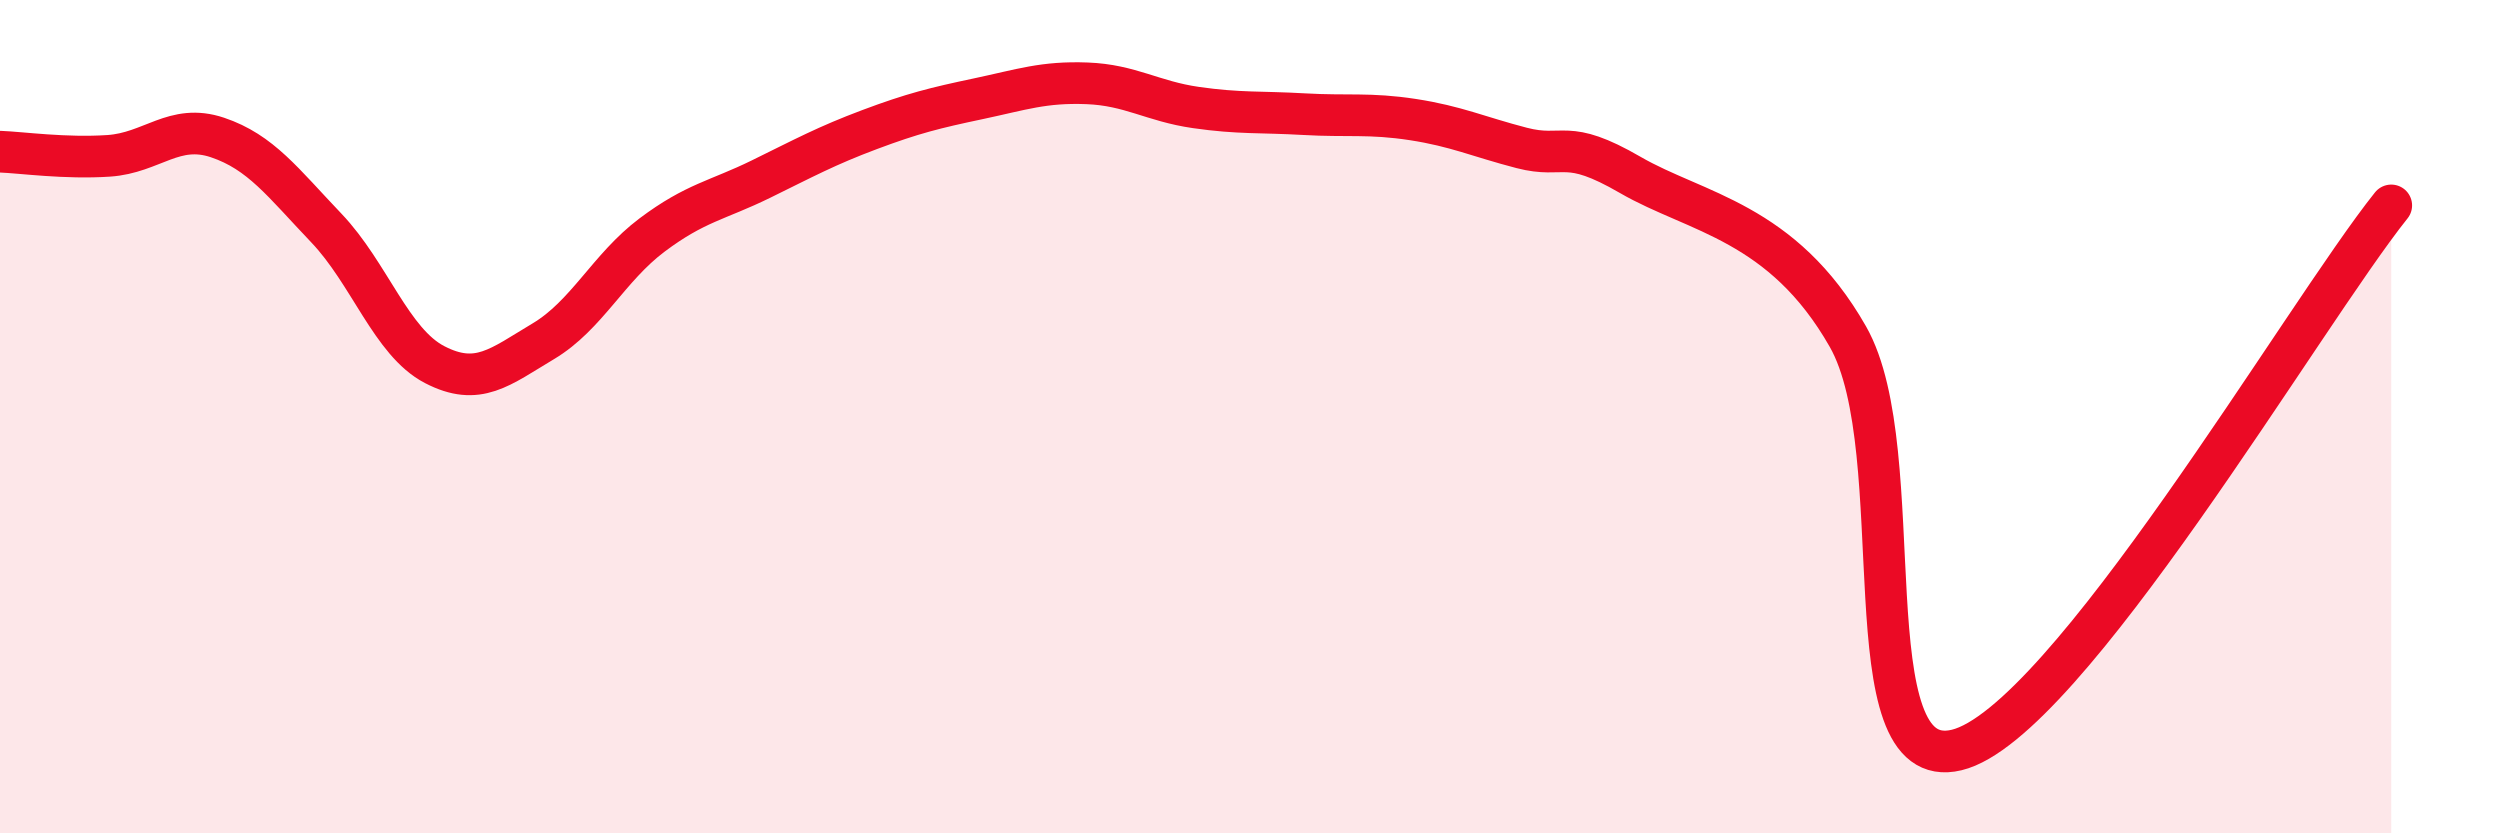
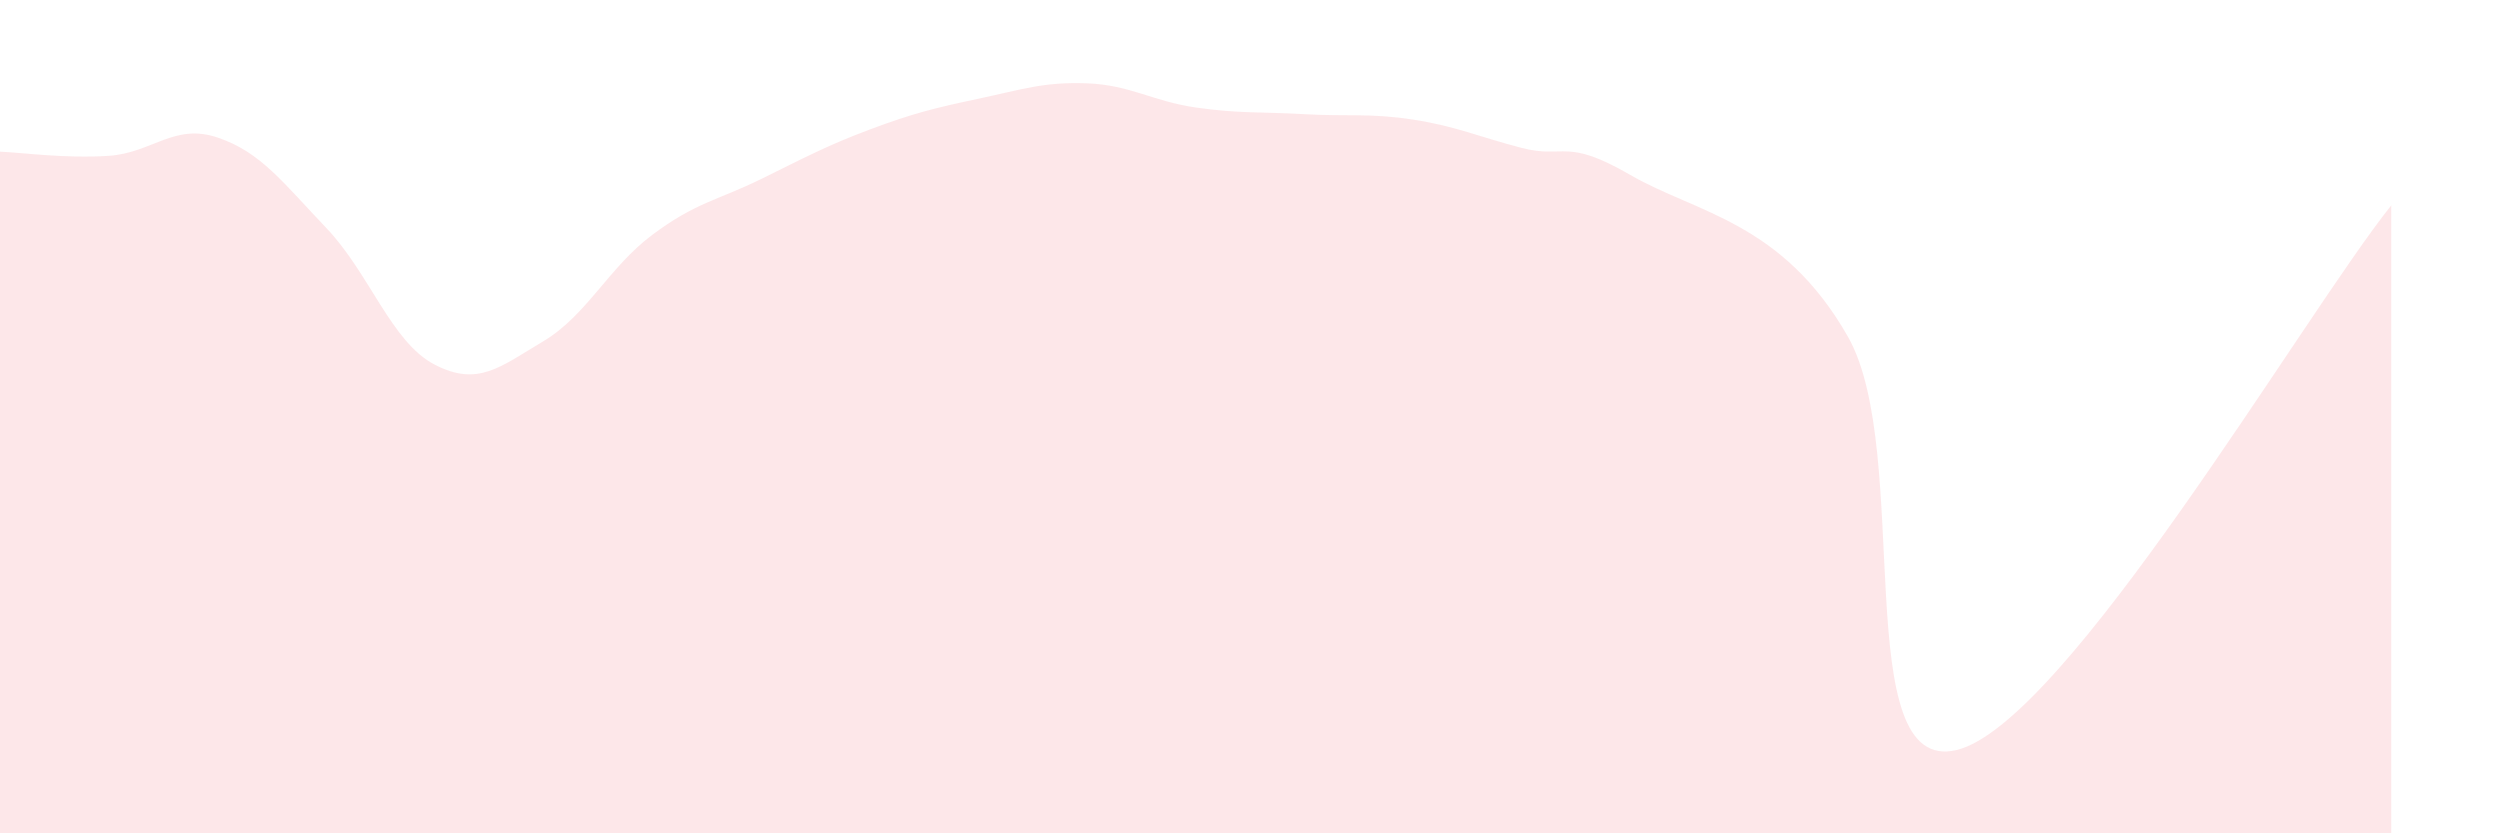
<svg xmlns="http://www.w3.org/2000/svg" width="60" height="20" viewBox="0 0 60 20">
  <path d="M 0,3.64 C 0.52,3.66 1.57,3.81 2.61,3.74 C 3.65,3.67 4.18,2.95 5.22,3.3 C 6.26,3.65 6.79,4.38 7.83,5.47 C 8.87,6.56 9.39,8.21 10.43,8.75 C 11.47,9.29 12,8.81 13.04,8.19 C 14.08,7.57 14.61,6.42 15.65,5.64 C 16.69,4.86 17.22,4.81 18.26,4.3 C 19.3,3.79 19.83,3.5 20.87,3.11 C 21.91,2.72 22.44,2.59 23.48,2.37 C 24.52,2.15 25.05,1.96 26.09,2 C 27.13,2.04 27.66,2.43 28.7,2.58 C 29.74,2.73 30.26,2.68 31.3,2.74 C 32.34,2.8 32.87,2.71 33.91,2.87 C 34.95,3.03 35.48,3.28 36.52,3.55 C 37.56,3.82 37.56,3.29 39.13,4.2 C 40.7,5.11 42.78,5.32 44.35,8.08 C 45.92,10.84 44.35,18.63 46.96,18 C 49.57,17.37 55.3,7.54 57.39,4.93L57.39 20L0 20Z" fill="#EB0A25" opacity="0.1" stroke-linecap="round" stroke-linejoin="round" />
-   <path d="M 0,3.64 C 0.52,3.66 1.57,3.81 2.61,3.74 C 3.65,3.67 4.18,2.95 5.22,3.3 C 6.26,3.65 6.79,4.38 7.83,5.47 C 8.87,6.56 9.39,8.21 10.43,8.75 C 11.47,9.29 12,8.81 13.04,8.19 C 14.08,7.57 14.61,6.42 15.65,5.64 C 16.69,4.86 17.22,4.81 18.26,4.3 C 19.3,3.79 19.83,3.5 20.87,3.11 C 21.91,2.72 22.44,2.59 23.48,2.37 C 24.52,2.15 25.05,1.96 26.09,2 C 27.13,2.04 27.66,2.43 28.7,2.58 C 29.74,2.73 30.26,2.68 31.3,2.74 C 32.34,2.8 32.87,2.71 33.91,2.87 C 34.95,3.03 35.48,3.28 36.52,3.55 C 37.56,3.82 37.56,3.29 39.13,4.2 C 40.7,5.11 42.78,5.32 44.35,8.08 C 45.92,10.84 44.35,18.63 46.96,18 C 49.57,17.37 55.3,7.54 57.39,4.93" stroke="#EB0A25" stroke-width="1" fill="none" stroke-linecap="round" stroke-linejoin="round" />
</svg>